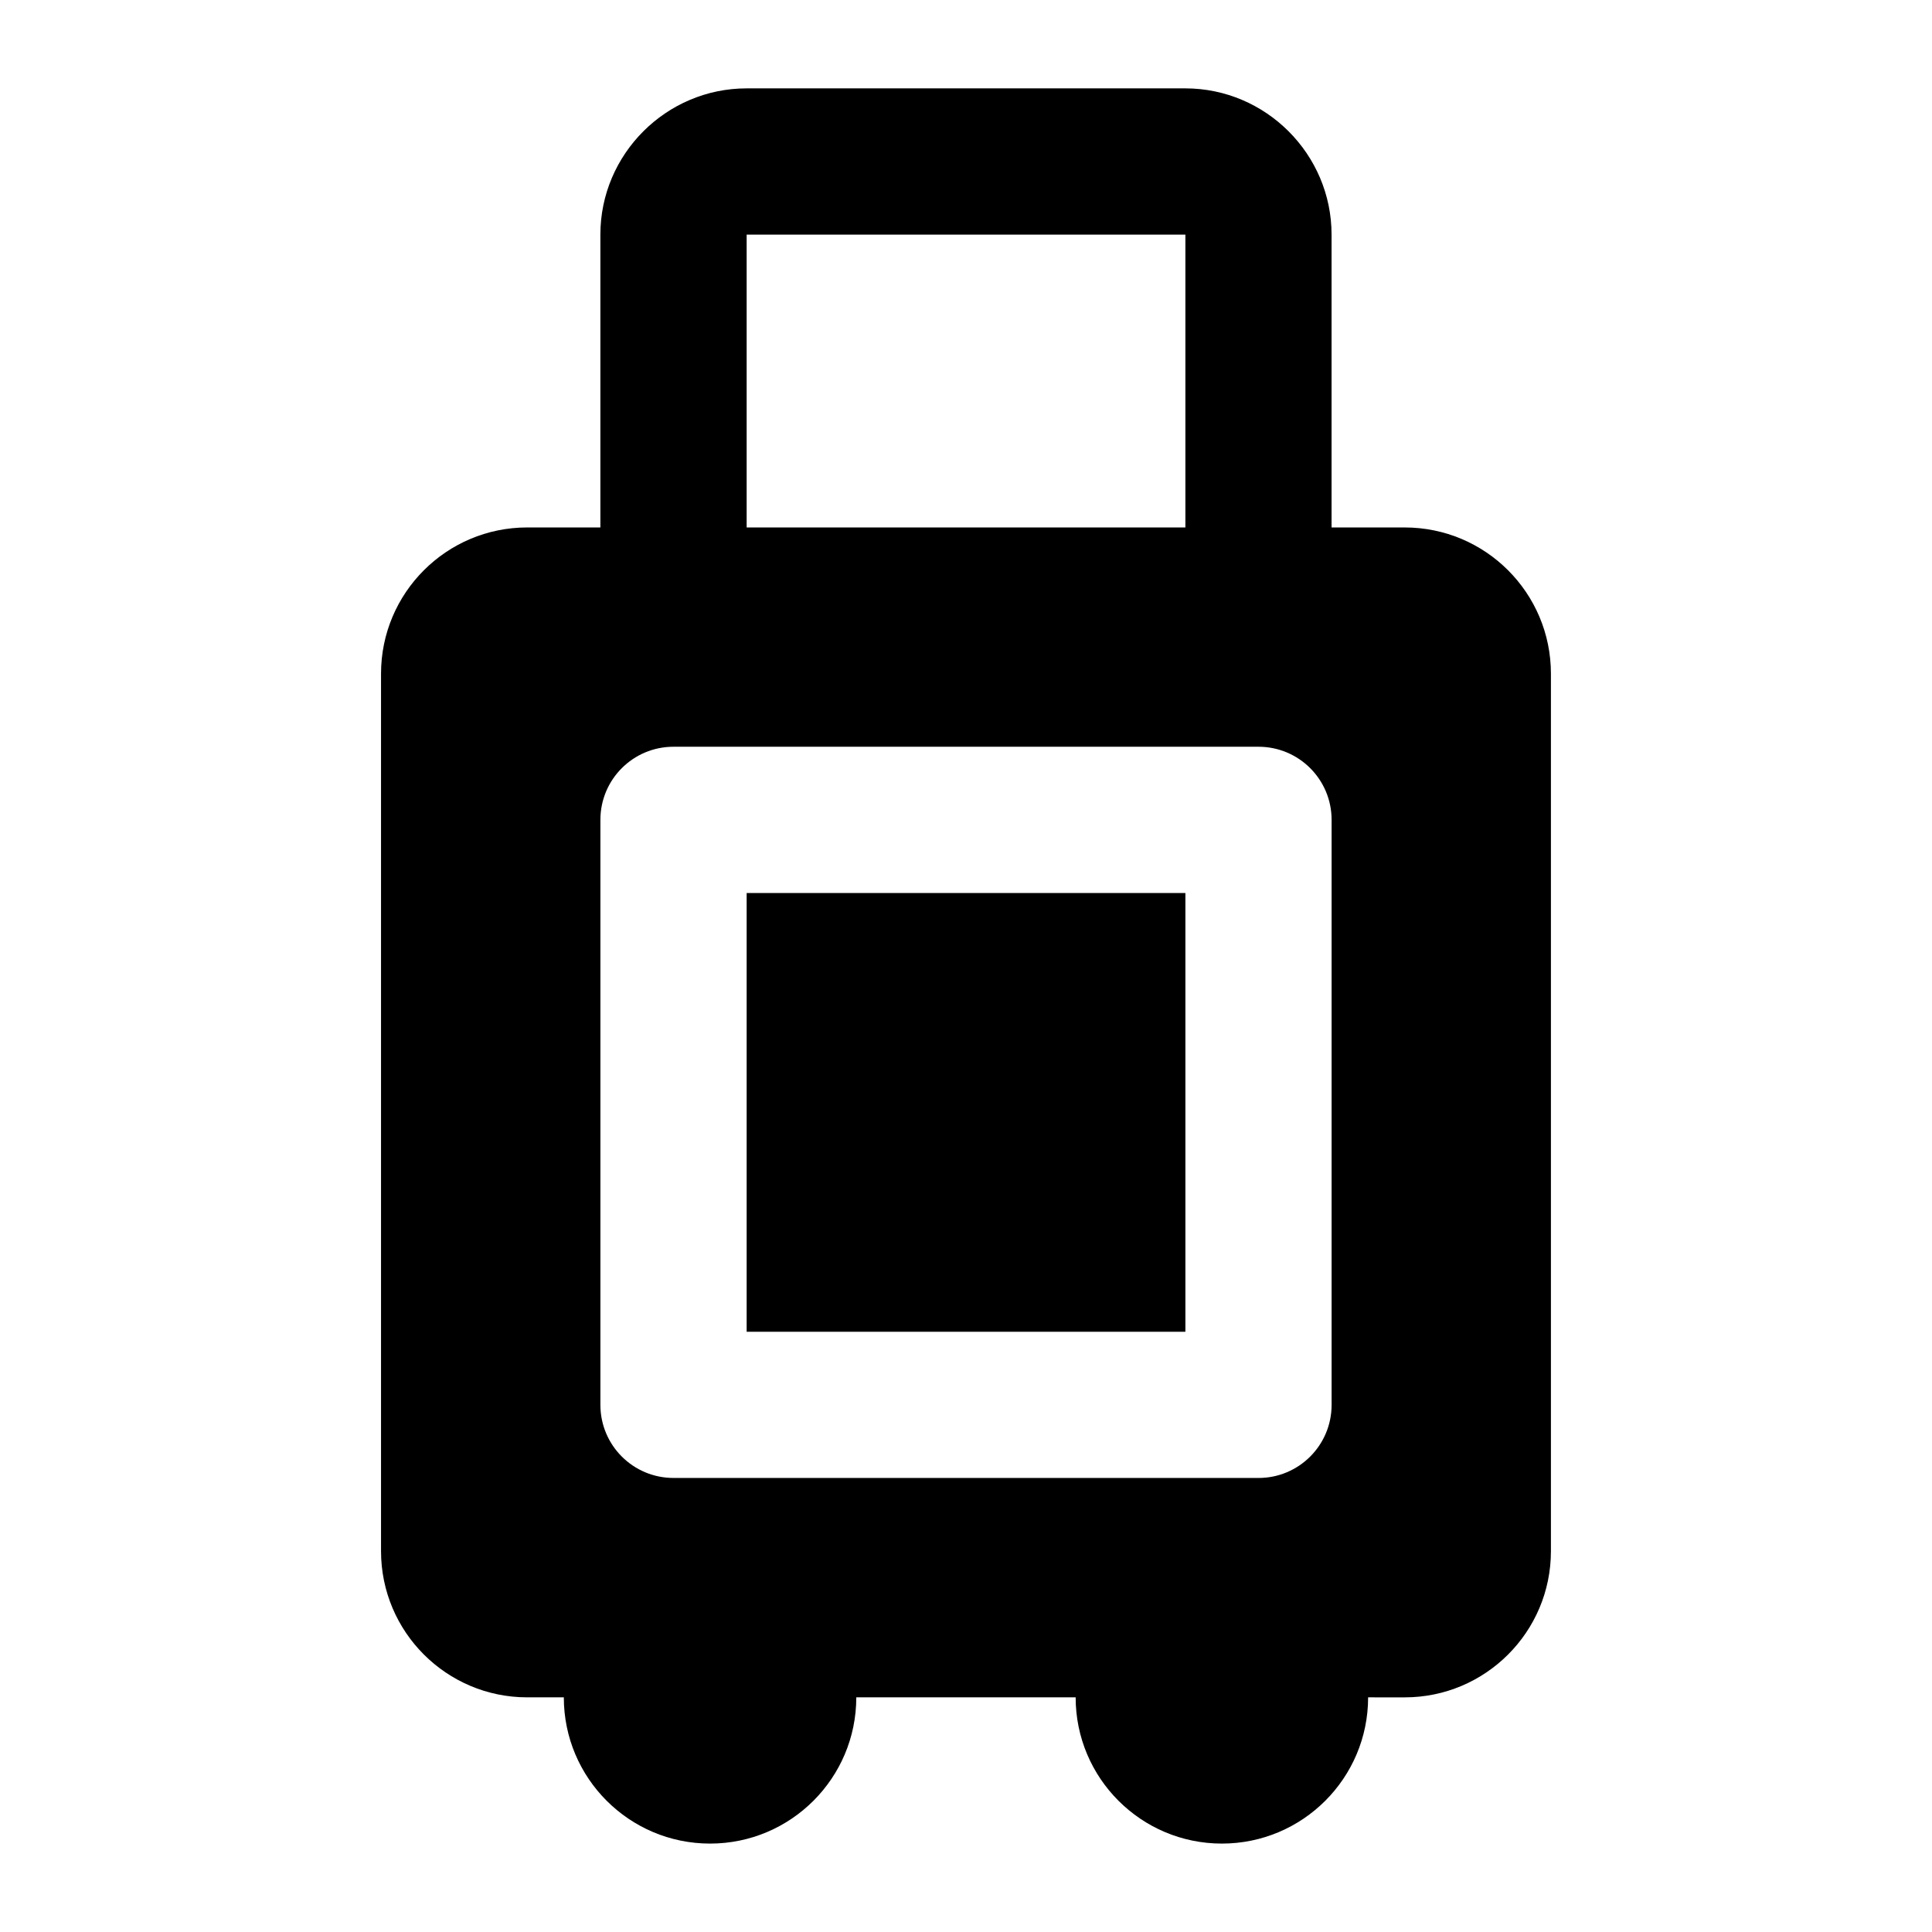
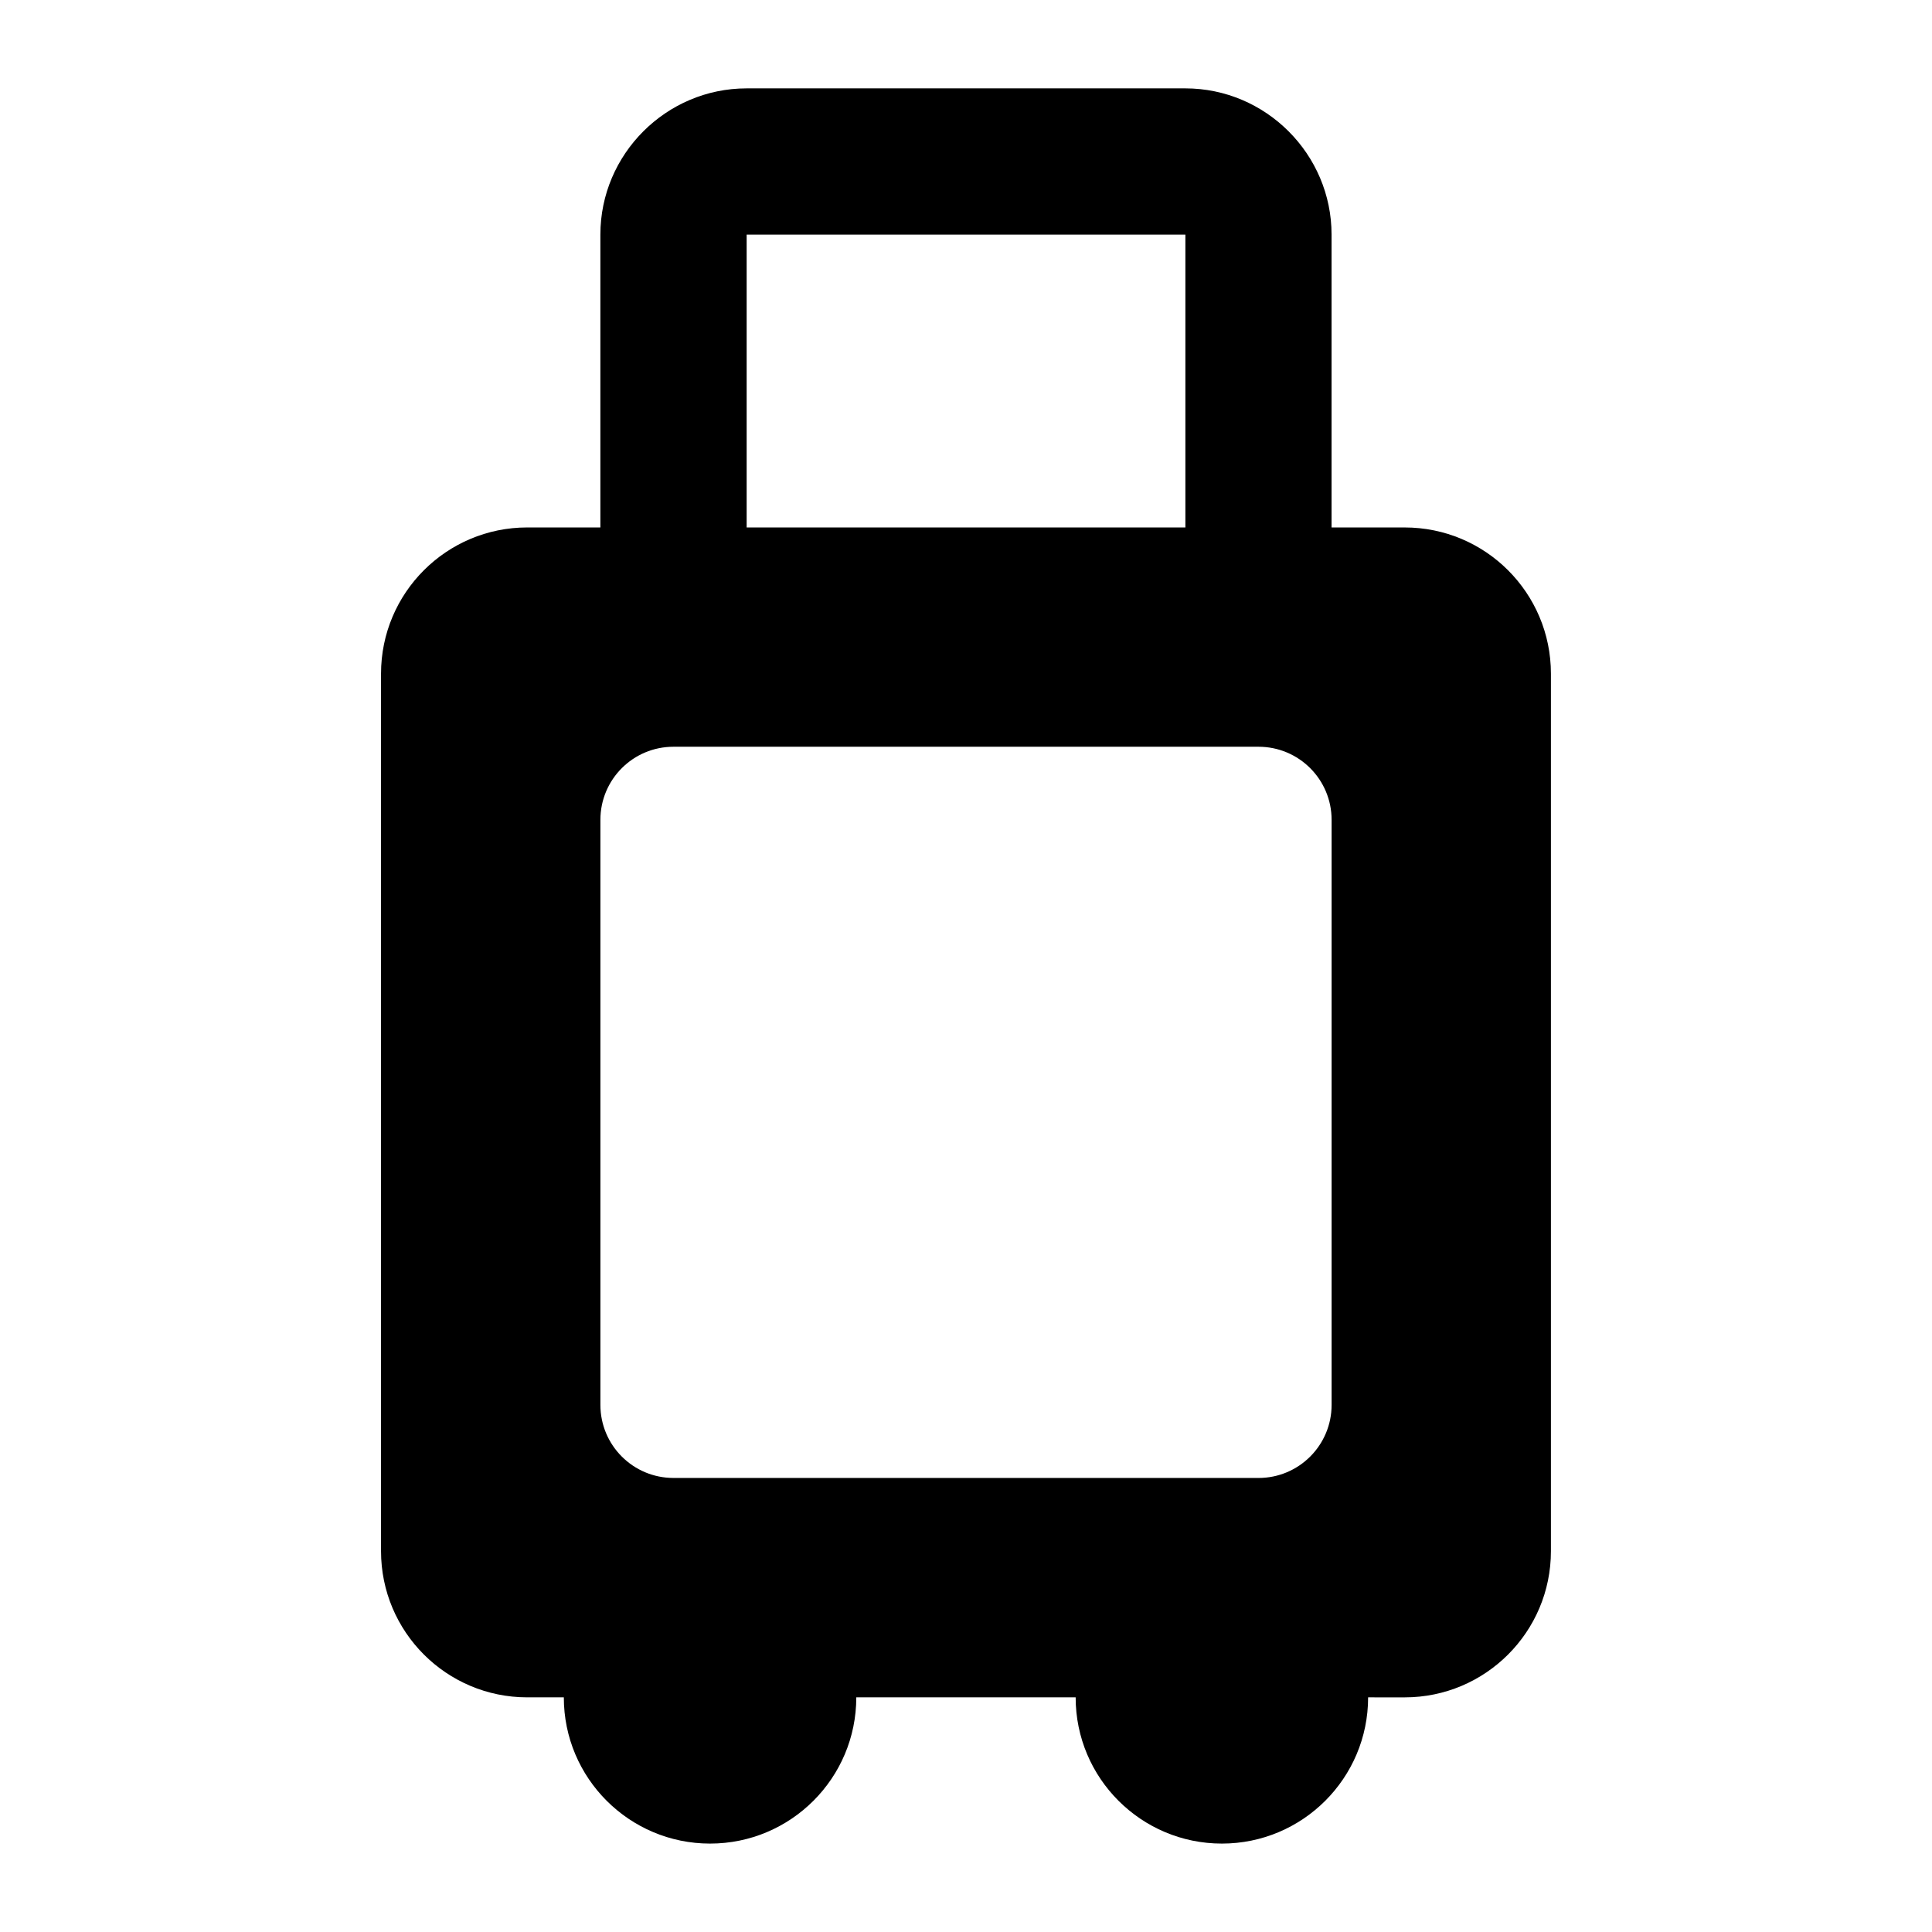
<svg xmlns="http://www.w3.org/2000/svg" fill="#000000" width="800px" height="800px" version="1.1" viewBox="144 144 512 512">
  <g>
-     <path d="m341.87 380.66h116.27v116.27h-116.27z" />
    <path d="m458.13 167.42h-116.27c-21.316 0-38.754 17.441-38.754 38.754v77.605h-19.375c-21.402 0-38.754 17.352-38.754 38.754v232.53c0 21.402 17.352 38.754 38.754 38.754h9.688c0 21.402 17.352 38.754 38.754 38.754 21.402 0 38.754-17.352 38.754-38.754h58.133c0 21.402 17.352 38.754 38.754 38.754s38.754-17.352 38.754-38.754l9.691 0.004c21.402 0 38.754-17.352 38.754-38.754v-232.53c0-21.402-17.352-38.754-38.754-38.754h-19.379v-77.605c0.004-21.316-17.438-38.758-38.754-38.758zm-116.26 38.758h116.27v77.605h-116.27zm155.02 310.12c0 10.711-8.668 19.379-19.379 19.379l-155.02-0.004c-10.711 0-19.379-8.664-19.379-19.379v-155.02c0-10.711 8.664-19.379 19.379-19.379h155.02c10.711 0 19.379 8.668 19.379 19.379z" />
  </g>
</svg>